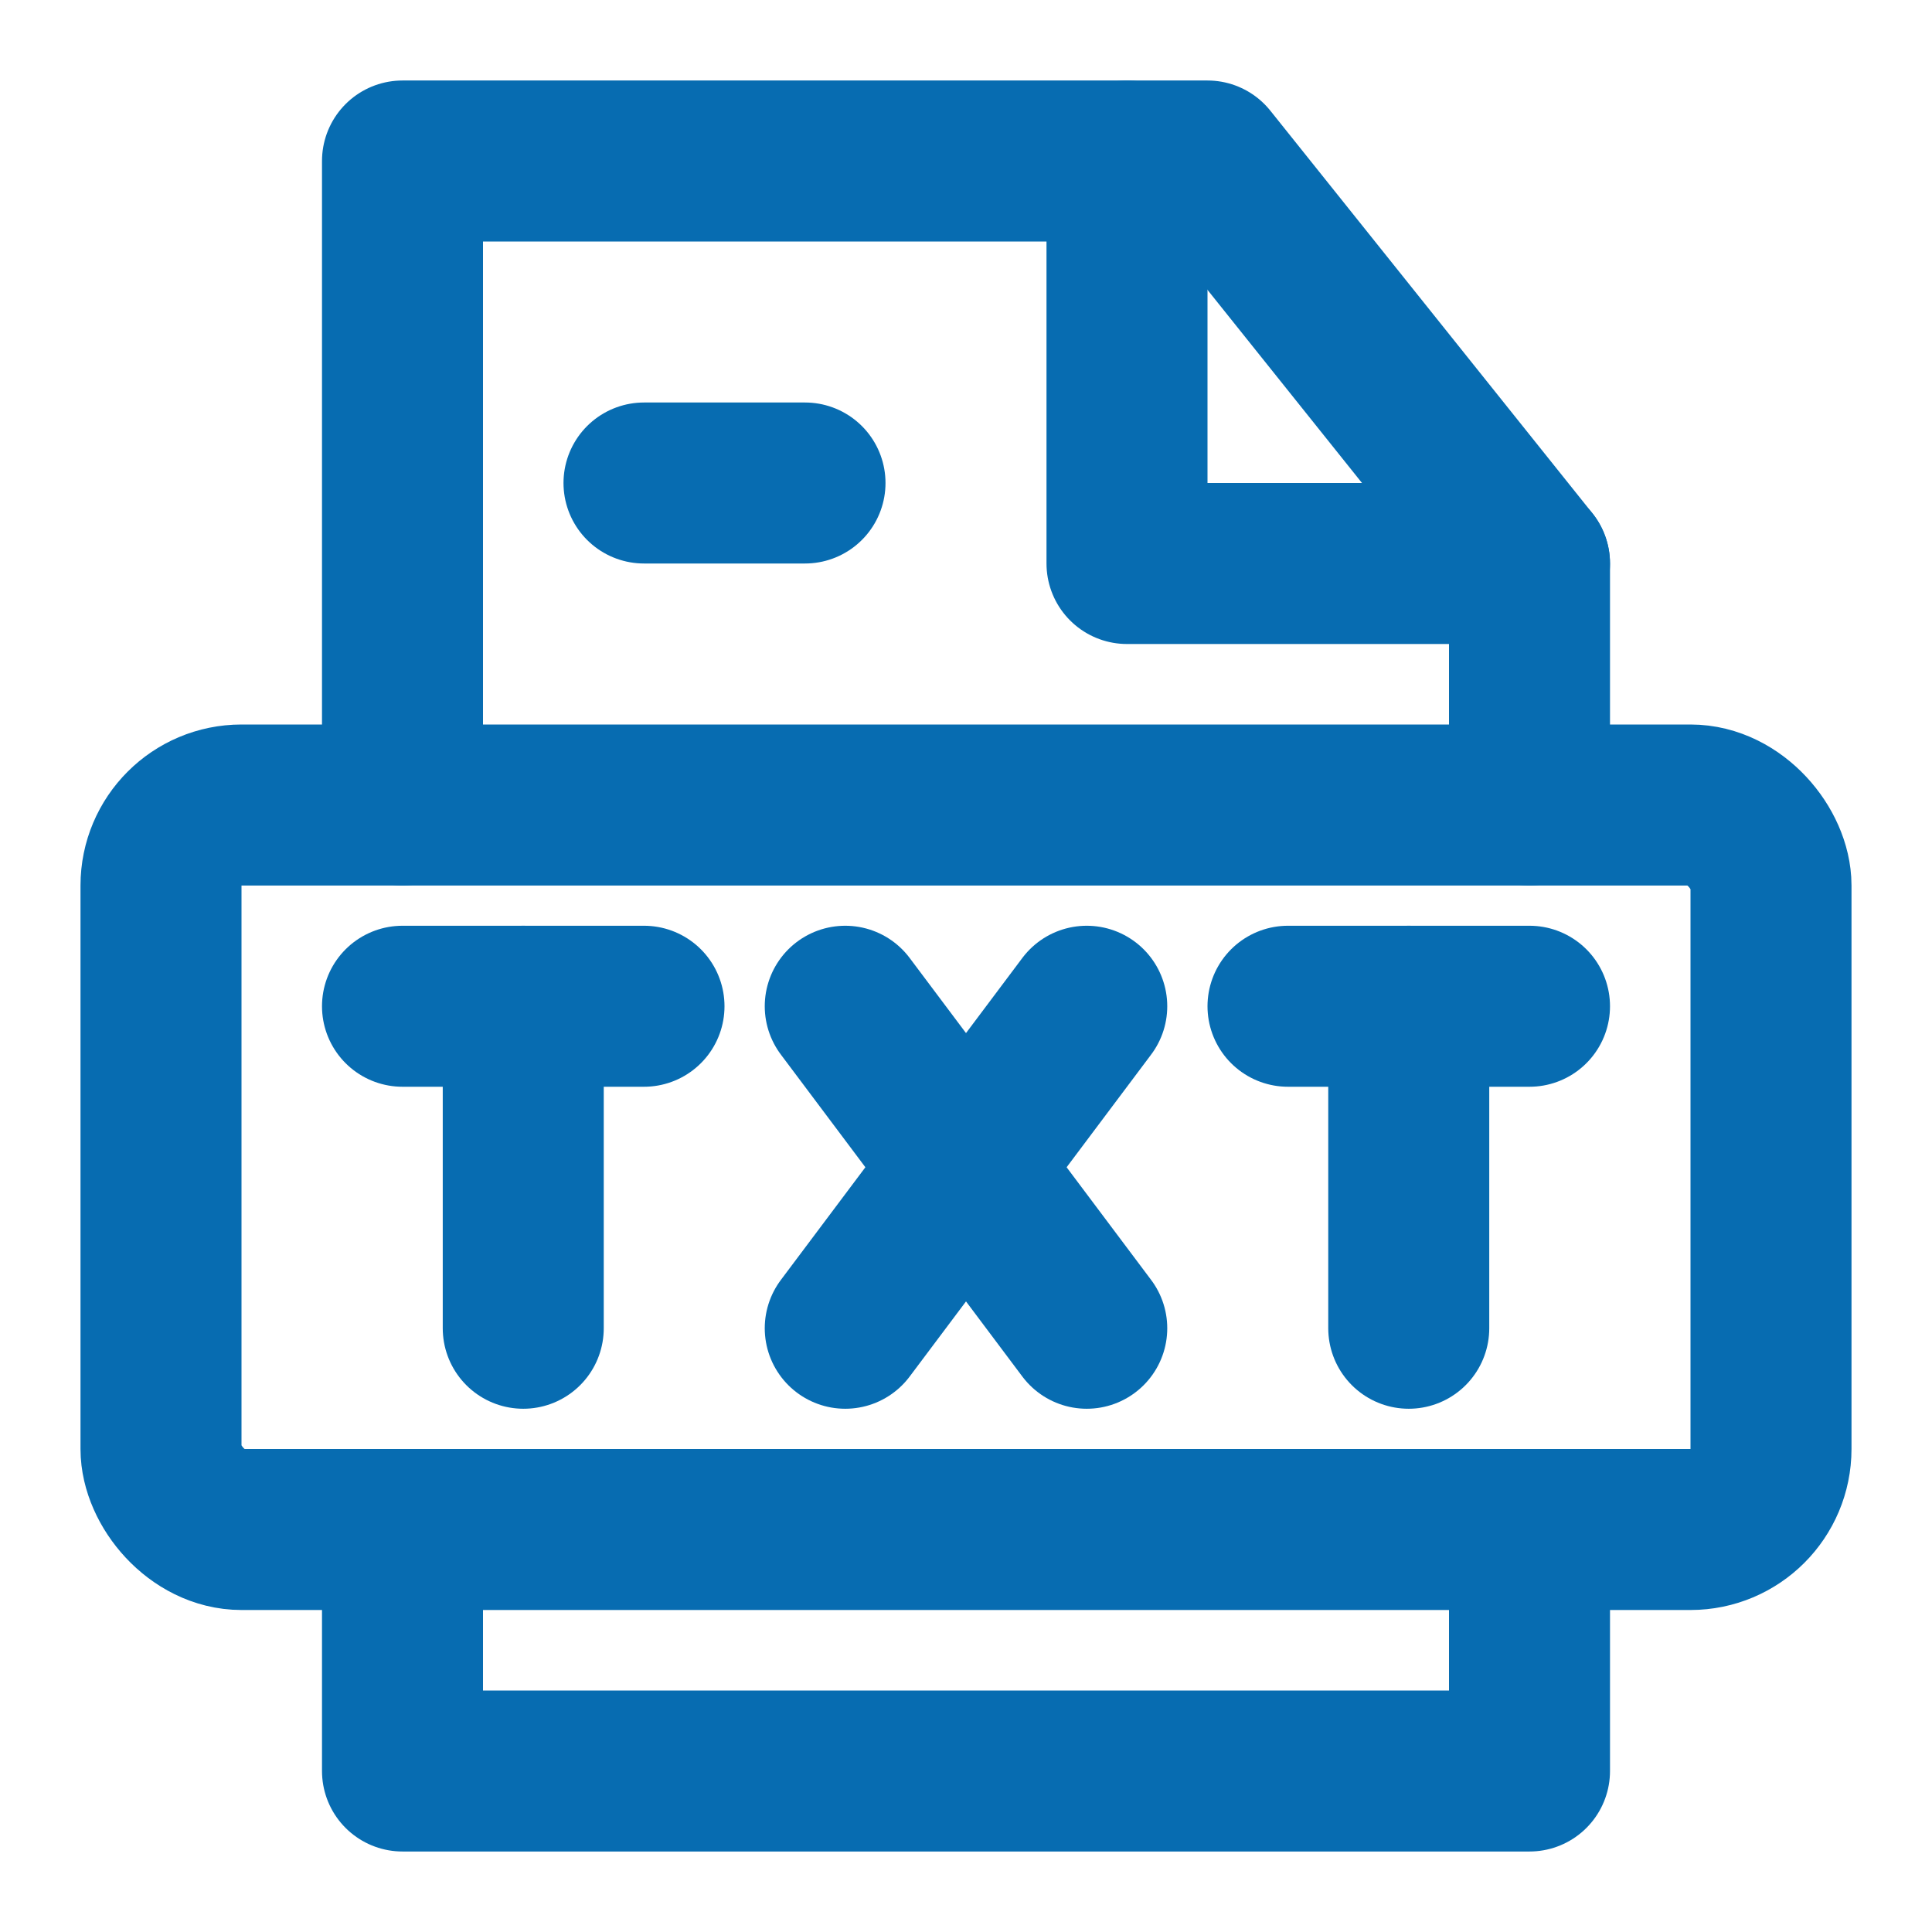
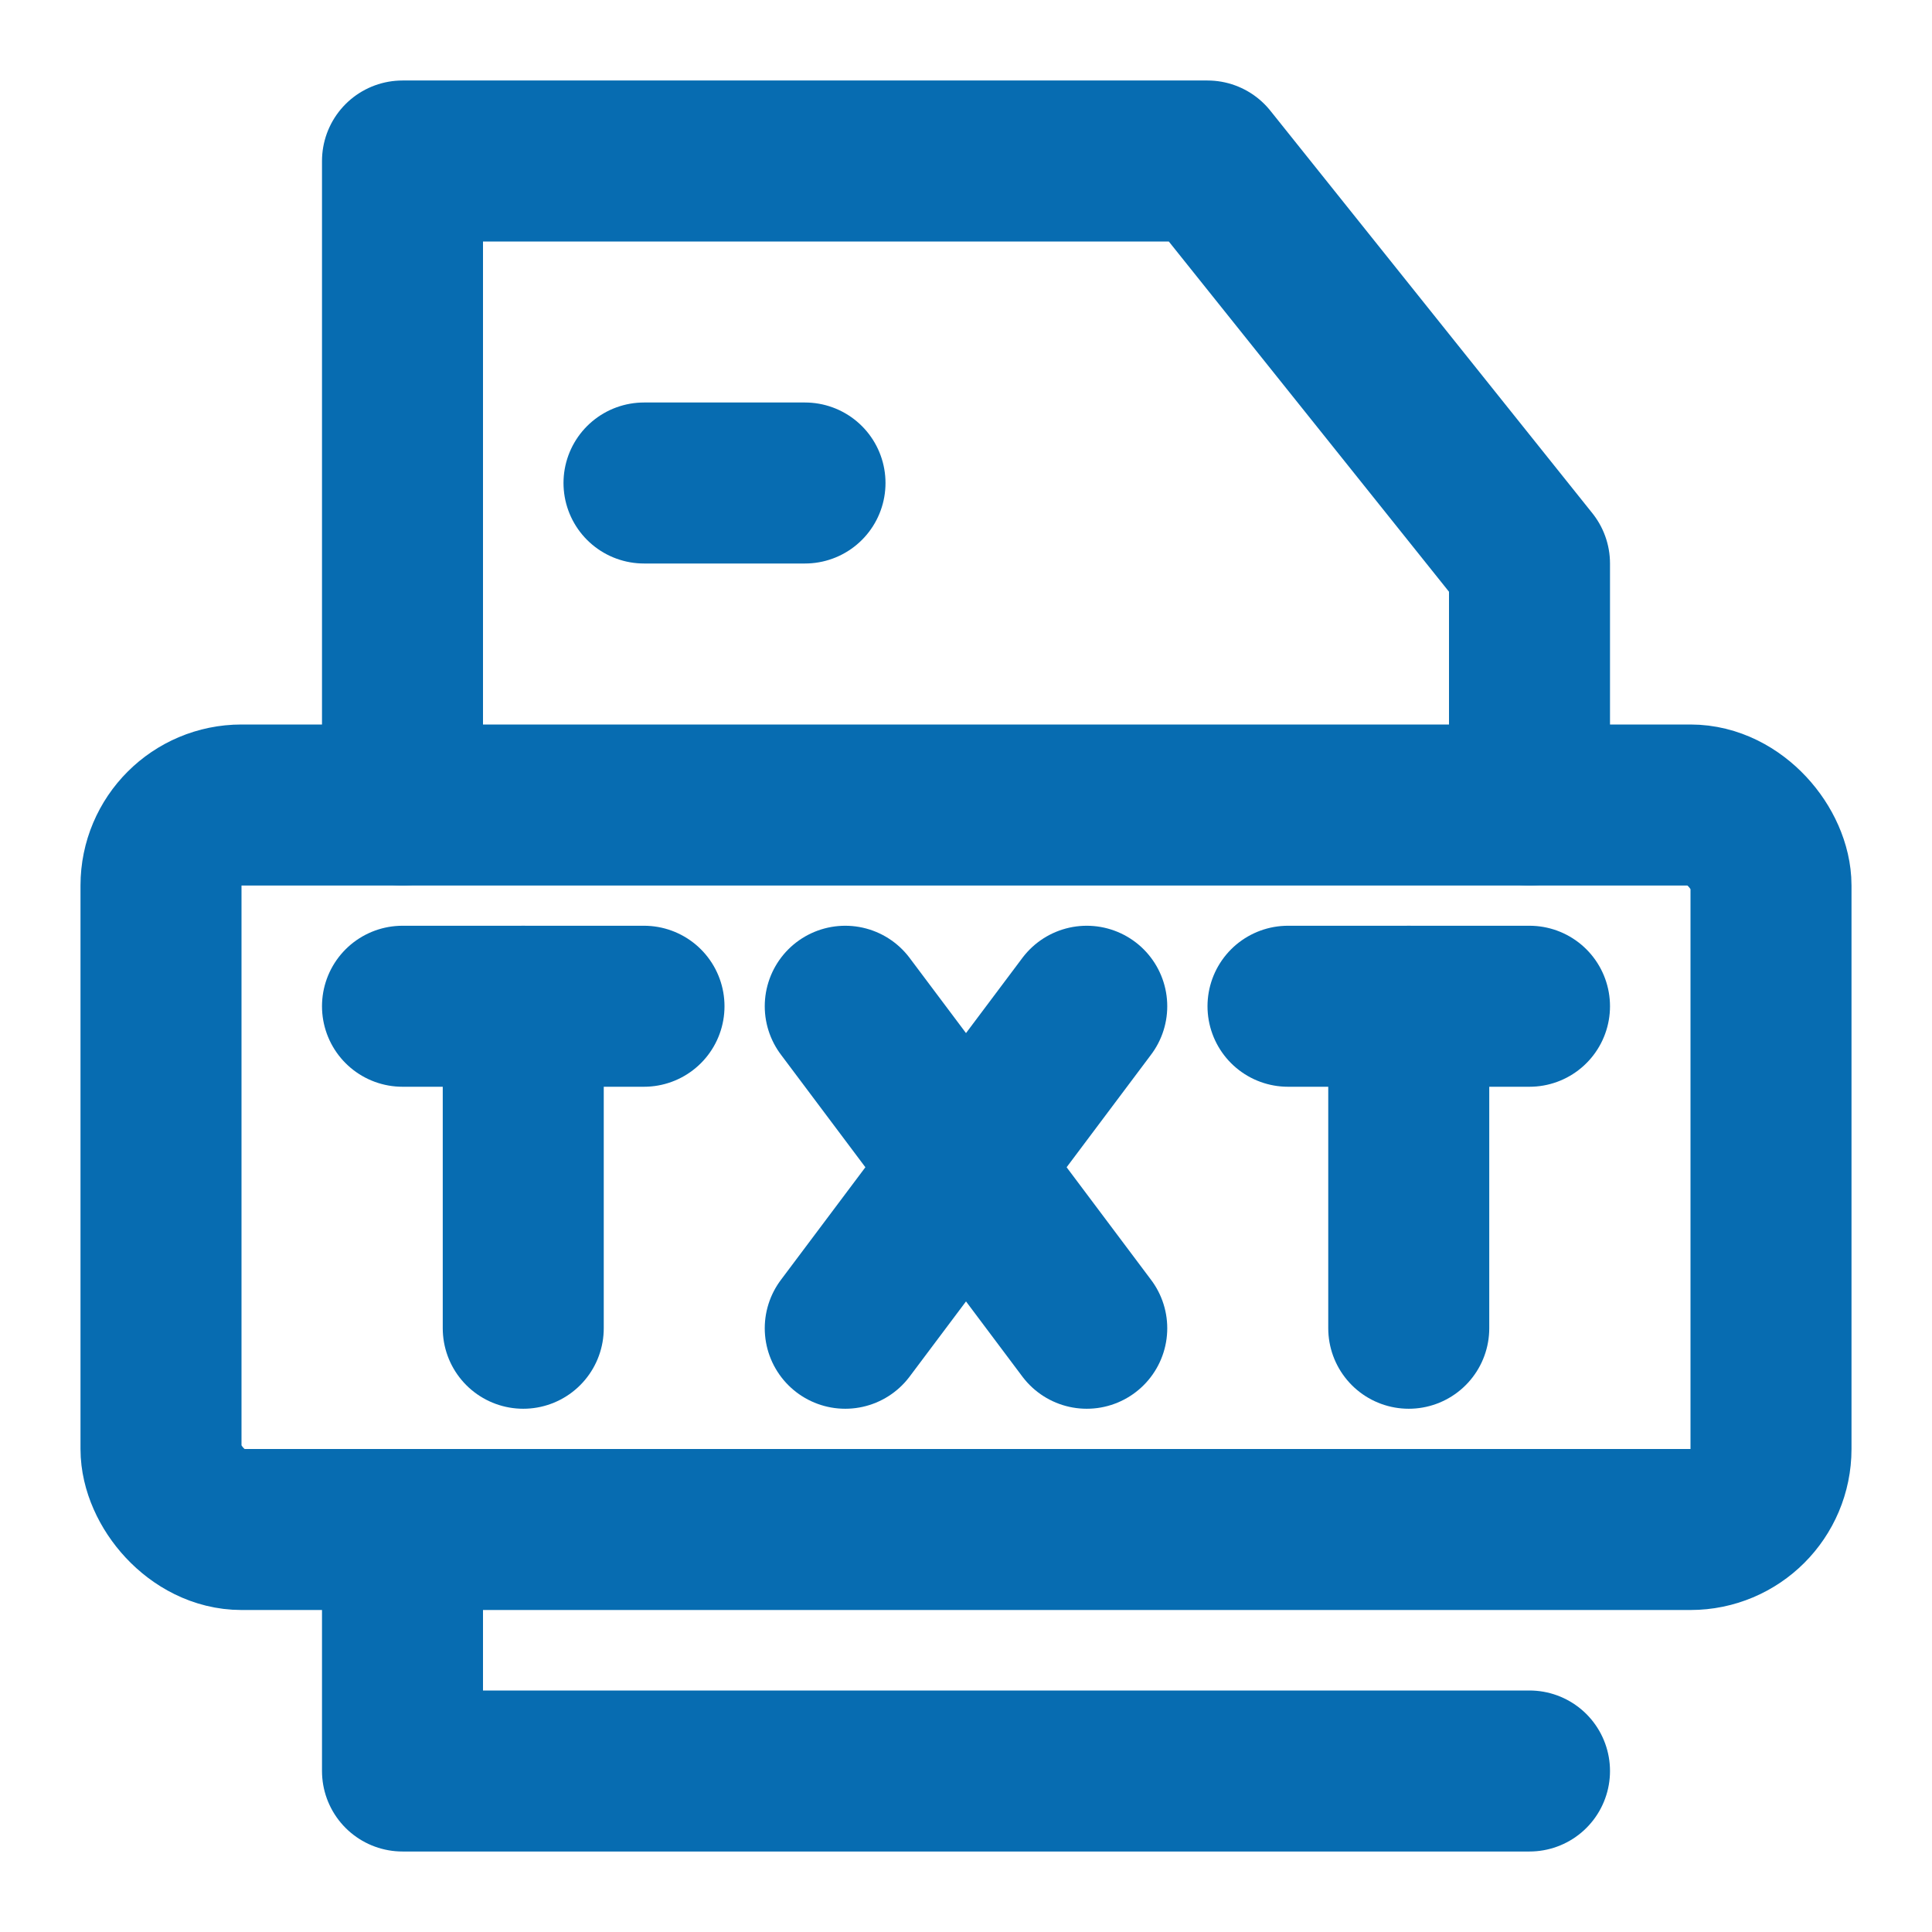
<svg xmlns="http://www.w3.org/2000/svg" width="48" height="48" viewBox="0 0 48 48" fill="none">
-   <path d="M10 38V44H38V38" stroke="#076cb1" stroke-width="4" stroke-linecap="round" stroke-linejoin="round" />
+   <path d="M10 38V44H38" stroke="#076cb1" stroke-width="4" stroke-linecap="round" stroke-linejoin="round" />
  <path d="M38 20V14L30 4H10V20" stroke="#076cb1" stroke-width="4" stroke-linecap="round" stroke-linejoin="round" />
-   <path d="M28 4V14H38" stroke="#076cb1" stroke-width="4" stroke-linecap="round" stroke-linejoin="round" />
  <path d="M16 12H20" stroke="#076cb1" stroke-width="4" stroke-linecap="round" />
  <rect x="4" y="20" width="40" height="18" rx="2" stroke="#076cb1" stroke-width="4" stroke-linecap="round" stroke-linejoin="round" />
  <path d="M21 25L27 33" stroke="#076cb1" stroke-width="4" stroke-linecap="round" stroke-linejoin="round" />
  <path d="M27 25L21 33" stroke="#076cb1" stroke-width="4" stroke-linecap="round" stroke-linejoin="round" />
  <path d="M13 25V33" stroke="#076cb1" stroke-width="4" stroke-linecap="round" stroke-linejoin="round" />
  <path d="M10 25H13H16" stroke="#076cb1" stroke-width="4" stroke-linecap="round" stroke-linejoin="round" />
  <path d="M35 25V33" stroke="#076cb1" stroke-width="4" stroke-linecap="round" stroke-linejoin="round" />
  <path d="M32 25H35H38" stroke="#076cb1" stroke-width="4" stroke-linecap="round" stroke-linejoin="round" />
</svg>